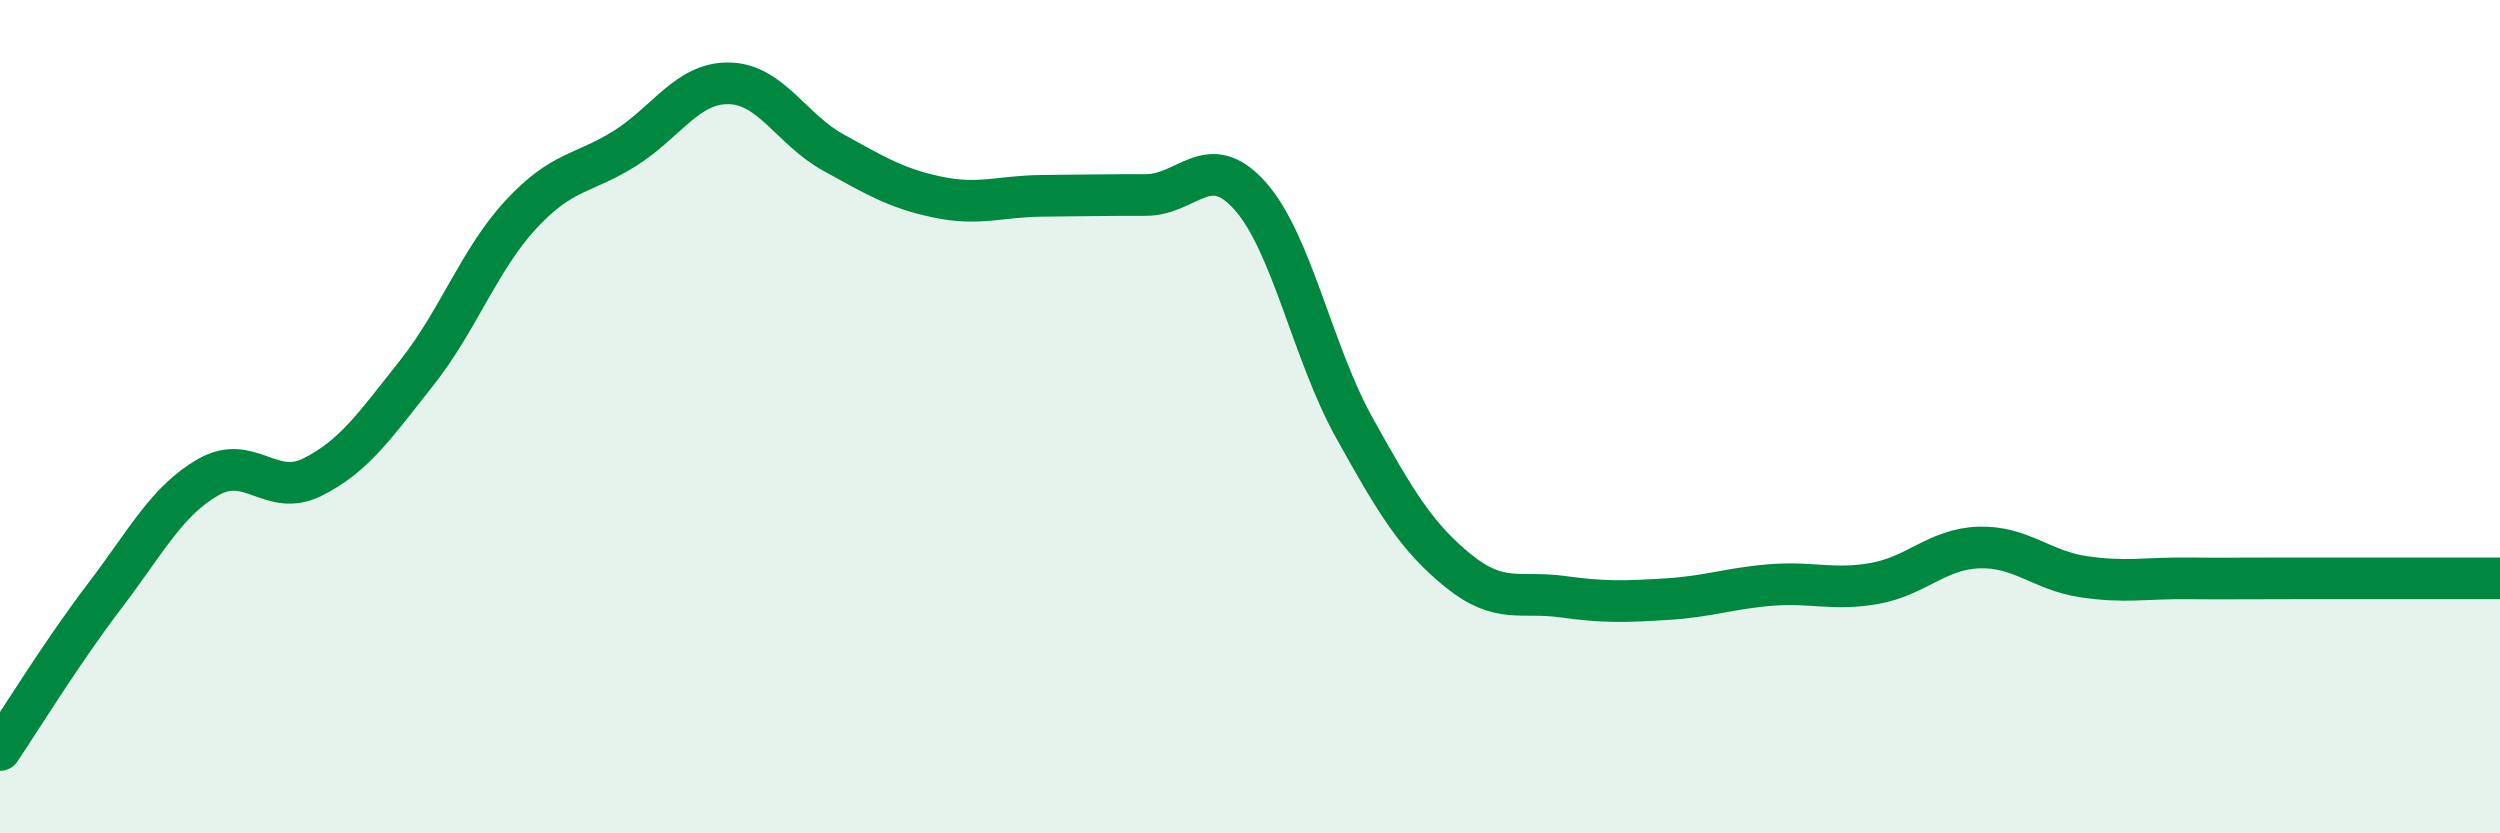
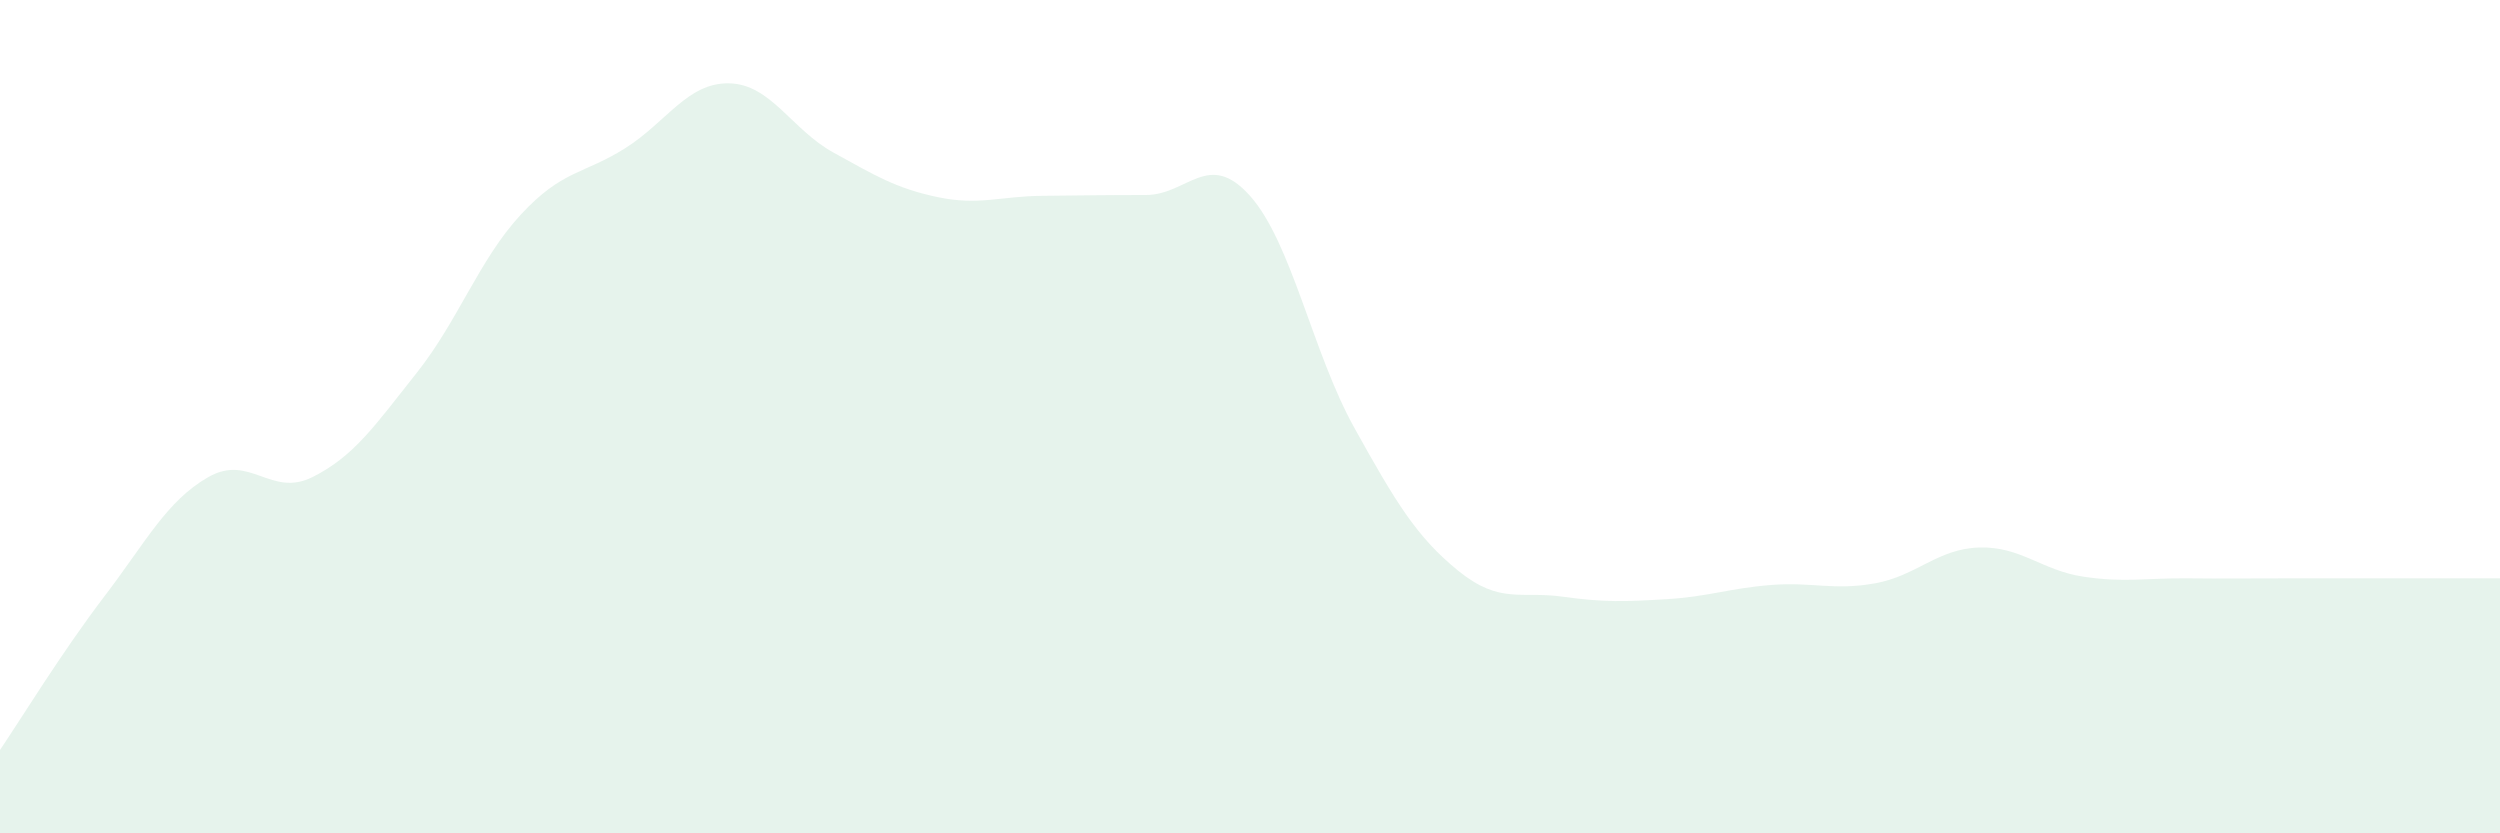
<svg xmlns="http://www.w3.org/2000/svg" width="60" height="20" viewBox="0 0 60 20">
  <path d="M 0,18 C 0.5,17.26 1.5,15.63 2.5,14.32 C 3.5,13.01 4,12.02 5,11.45 C 6,10.88 6.5,11.95 7.5,11.45 C 8.5,10.95 9,10.21 10,8.95 C 11,7.69 11.5,6.23 12.5,5.15 C 13.5,4.07 14,4.19 15,3.56 C 16,2.93 16.5,1.98 17.5,2 C 18.5,2.02 19,3.11 20,3.66 C 21,4.21 21.5,4.52 22.5,4.73 C 23.5,4.94 24,4.71 25,4.7 C 26,4.69 26.5,4.68 27.5,4.68 C 28.5,4.68 29,3.58 30,4.7 C 31,5.82 31.5,8.46 32.5,10.26 C 33.5,12.06 34,12.89 35,13.7 C 36,14.51 36.5,14.18 37.5,14.32 C 38.5,14.46 39,14.44 40,14.38 C 41,14.32 41.5,14.12 42.5,14.04 C 43.5,13.96 44,14.18 45,14 C 46,13.82 46.5,13.17 47.5,13.14 C 48.5,13.11 49,13.69 50,13.84 C 51,13.99 51.5,13.87 52.5,13.88 C 53.5,13.89 53.5,13.88 55,13.88 C 56.5,13.88 59,13.88 60,13.88L60 20L0 20Z" fill="#008740" opacity="0.1" stroke-linecap="round" stroke-linejoin="round" />
-   <path d="M 0,18 C 0.5,17.26 1.5,15.63 2.5,14.32 C 3.5,13.01 4,12.02 5,11.45 C 6,10.88 6.5,11.95 7.5,11.45 C 8.5,10.95 9,10.21 10,8.95 C 11,7.69 11.5,6.23 12.5,5.15 C 13.5,4.07 14,4.19 15,3.56 C 16,2.93 16.5,1.98 17.5,2 C 18.5,2.02 19,3.11 20,3.66 C 21,4.21 21.5,4.52 22.5,4.73 C 23.5,4.94 24,4.71 25,4.7 C 26,4.69 26.5,4.68 27.5,4.68 C 28.5,4.68 29,3.58 30,4.7 C 31,5.82 31.5,8.46 32.5,10.26 C 33.5,12.06 34,12.89 35,13.7 C 36,14.51 36.5,14.18 37.5,14.32 C 38.5,14.46 39,14.44 40,14.38 C 41,14.32 41.5,14.12 42.5,14.04 C 43.5,13.96 44,14.18 45,14 C 46,13.82 46.5,13.17 47.5,13.14 C 48.5,13.11 49,13.69 50,13.84 C 51,13.99 51.5,13.87 52.5,13.88 C 53.5,13.89 53.5,13.88 55,13.88 C 56.5,13.88 59,13.88 60,13.88" stroke="#008740" stroke-width="1" fill="none" stroke-linecap="round" stroke-linejoin="round" />
</svg>